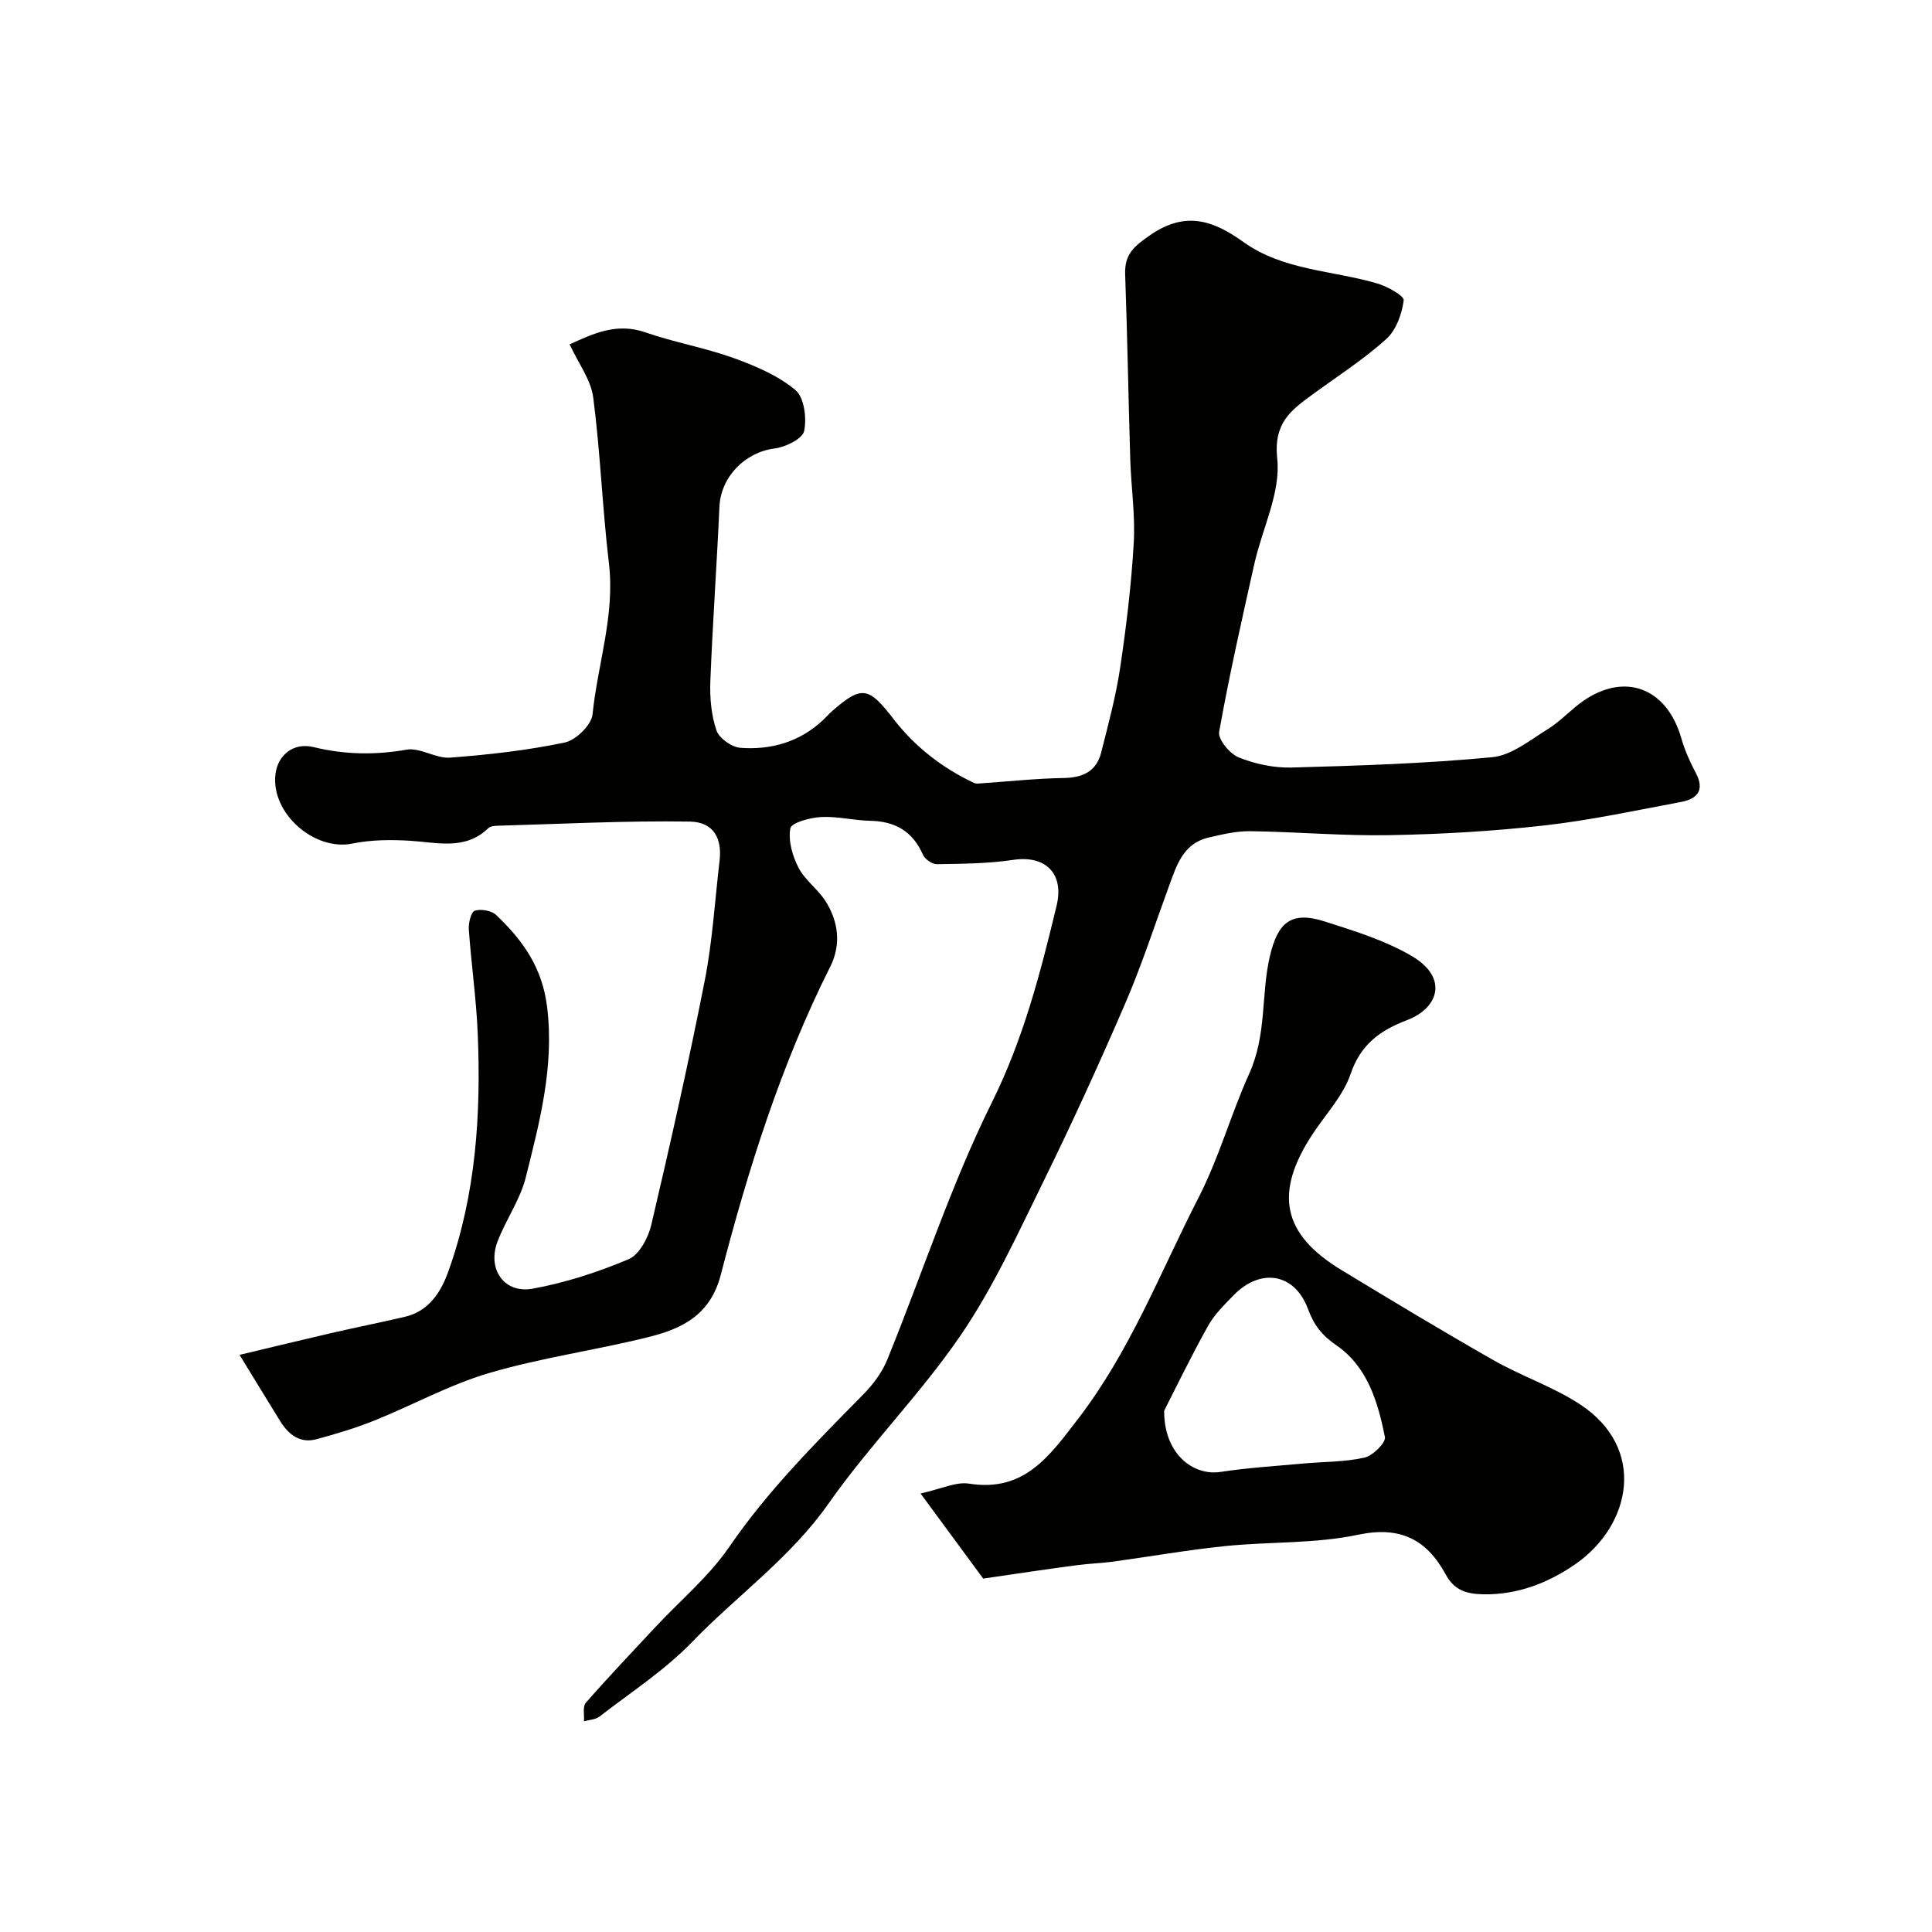
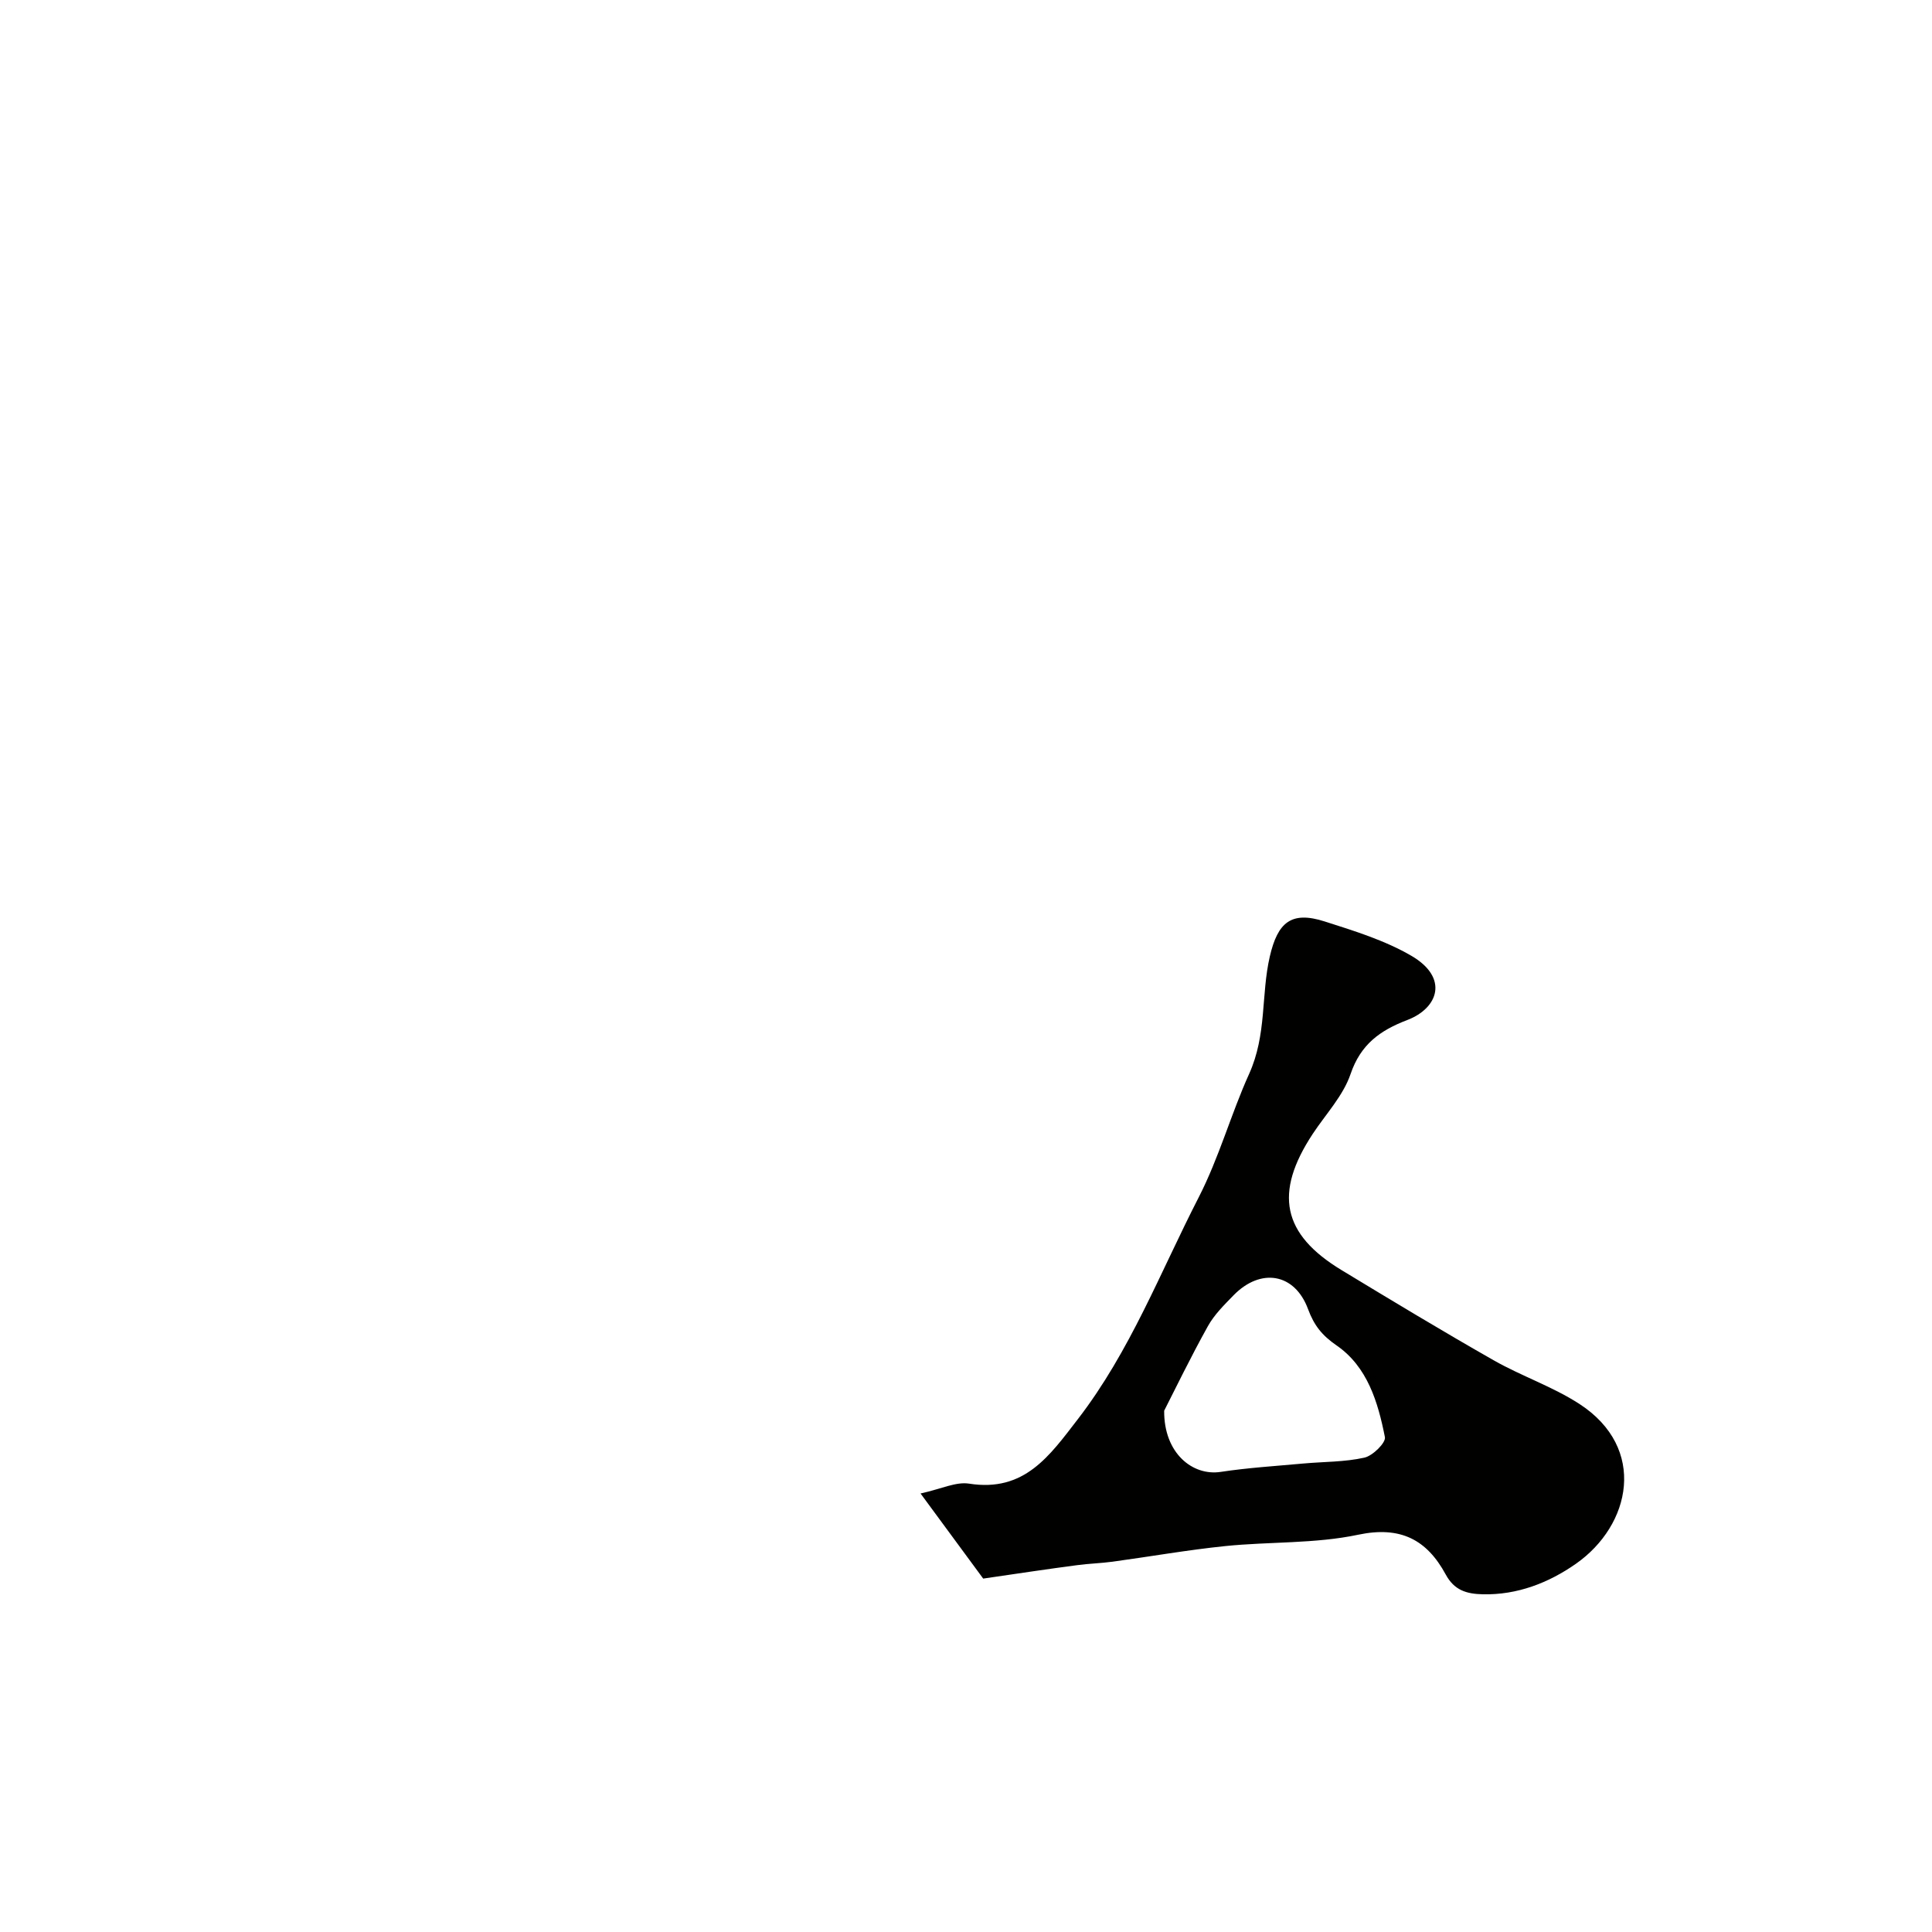
<svg xmlns="http://www.w3.org/2000/svg" enable-background="new 0 0 400 400" viewBox="0 0 400 400">
  <g fill="#010100">
-     <path d="m49.6 280.51c7.35-1.75 13.13-3.16 18.93-4.5 5.06-1.16 10.16-2.19 15.22-3.36 5.07-1.17 7.55-5.14 9.11-9.51 5.68-15.9 6.74-32.44 6.05-49.13-.3-7.22-1.34-14.4-1.85-21.61-.09-1.32.48-3.61 1.24-3.85 1.29-.4 3.46-.03 4.43.89 5.49 5.24 9.56 10.83 10.56 19.16 1.47 12.32-1.57 23.69-4.44 35.19-1.16 4.63-4.15 8.77-5.86 13.31-2.14 5.66 1.4 10.77 7.27 9.71 6.8-1.23 13.53-3.42 19.9-6.11 2.2-.93 4.05-4.44 4.68-7.09 3.94-16.79 7.73-33.62 11.06-50.54 1.61-8.17 2.1-16.57 3.08-24.86.55-4.64-1.24-8.03-6.17-8.11-13.27-.21-26.55.49-39.82.86-.64.02-1.47.1-1.88.5-4.83 4.65-10.57 2.95-16.22 2.61-3.96-.24-8.07-.21-11.93.58-7.87 1.61-16.89-6.26-15.93-14.35.46-3.89 3.64-6.66 7.9-5.62 6.47 1.57 12.69 1.67 19.24.53 2.82-.49 6.06 1.87 9.02 1.65 7.96-.6 15.95-1.5 23.74-3.13 2.31-.48 5.53-3.64 5.75-5.84 1.06-10.42 4.67-20.54 3.39-31.28-1.36-11.41-1.77-22.94-3.25-34.33-.48-3.66-3.07-7.05-4.88-10.98 5.02-2.31 9.8-4.53 15.71-2.48 5.96 2.07 12.26 3.16 18.19 5.29 4.53 1.63 9.2 3.62 12.83 6.63 1.83 1.51 2.38 5.82 1.82 8.5-.34 1.61-3.85 3.33-6.1 3.61-6.12.76-11.16 5.87-11.44 12.07-.54 12.04-1.41 24.07-1.88 36.11-.13 3.4.18 7 1.26 10.18.55 1.64 3.17 3.49 4.97 3.62 6.37.47 12.29-1.22 17.11-5.76.61-.57 1.15-1.21 1.78-1.76 6.3-5.54 7.66-5.1 12.89 1.66 4.38 5.66 10.05 10.06 16.61 13.14.48.22 1.14.08 1.72.05 5.58-.38 11.16-.99 16.74-1.08 3.96-.06 6.83-1.31 7.83-5.25 1.47-5.81 3.04-11.63 3.93-17.54 1.28-8.58 2.32-17.23 2.82-25.89.33-5.72-.54-11.5-.72-17.26-.39-12.79-.6-25.58-1.06-38.36-.15-4.2 1.89-5.85 5.31-8.19 7.3-4.99 13.05-2.87 19.14 1.49 8.29 5.94 18.43 5.87 27.72 8.6 2.11.62 5.63 2.56 5.5 3.51-.37 2.82-1.57 6.18-3.62 8.02-4.72 4.24-10.13 7.71-15.28 11.48-4.49 3.29-8.07 5.87-7.28 13.31.74 6.99-3.11 14.44-4.74 21.73-2.59 11.57-5.21 23.14-7.29 34.8-.27 1.54 2.2 4.54 4.04 5.28 3.4 1.36 7.29 2.2 10.95 2.1 13.87-.38 27.76-.82 41.56-2.14 4-.38 7.84-3.56 11.53-5.83 2.63-1.63 4.76-4.06 7.32-5.83 8.7-6.01 17.32-2.62 20.29 7.74.71 2.49 1.8 4.91 3.01 7.2 1.91 3.63.23 5.37-3.08 5.99-9.4 1.76-18.79 3.79-28.28 4.86-10.64 1.2-21.38 1.82-32.08 2.01-9.59.18-19.2-.69-28.8-.82-2.89-.04-5.84.66-8.69 1.33-5.25 1.23-6.59 5.78-8.17 10.09-2.96 8.08-5.62 16.3-9.02 24.19-5.37 12.45-11.01 24.81-16.99 36.98-5.32 10.82-10.37 21.93-17.14 31.83-8.3 12.14-18.86 22.72-27.31 34.77-7.89 11.26-18.96 19.05-28.29 28.71-5.64 5.84-12.65 10.37-19.12 15.39-.83.65-2.15.68-3.24 1 .1-1.3-.3-3.05.39-3.84 4.68-5.35 9.59-10.51 14.44-15.71 5.13-5.5 11.06-10.44 15.26-16.57 8.02-11.7 17.91-21.56 27.75-31.57 2.03-2.06 3.9-4.56 4.97-7.21 7.24-17.78 13.18-36.18 21.69-53.32 6.5-13.11 10.01-26.74 13.36-40.65 1.61-6.68-2.32-10.49-9.01-9.48-5.19.78-10.51.8-15.78.89-.98.02-2.49-1.05-2.9-1.99-2.11-4.79-5.7-6.88-10.83-6.99-3.43-.07-6.87-.96-10.27-.78-2.26.12-6.12 1.17-6.34 2.34-.47 2.56.44 5.72 1.7 8.16 1.32 2.56 3.97 4.4 5.55 6.86 2.73 4.24 3.3 9.06 1.03 13.58-10.21 20.34-17 41.91-22.67 63.8-2.19 8.47-8.13 11.23-15.12 12.96-10.87 2.7-22.06 4.24-32.79 7.39-8.2 2.41-15.85 6.65-23.83 9.86-3.89 1.56-7.95 2.78-12 3.87-3.37.9-5.72-.94-7.43-3.65-2.56-4.11-5.04-8.24-8.47-13.82z" />
    <path d="m203.56 326.83c-3.53-4.8-7.86-10.68-12.97-17.62 4.26-.93 7.31-2.47 10.04-2.04 11.46 1.81 16.65-5.72 22.55-13.38 10.8-14.02 17.03-30.37 24.98-45.86 4.26-8.31 6.7-17.29 10.44-25.55 3.72-8.22 2.45-16.35 4.3-24.35 1.64-7.08 4.44-9.47 11.37-7.25 6.13 1.96 12.46 3.91 17.96 7.12 7.74 4.52 5.61 10.81-.88 13.29-5.59 2.13-9.64 5.02-11.73 11.18-1.53 4.49-5.12 8.28-7.82 12.37-8.08 12.25-6.35 20.77 5.95 28.22 10.45 6.33 20.91 12.65 31.53 18.69 5.77 3.28 12.21 5.44 17.75 9.04 14.04 9.14 10.68 25.09-.78 33.09-5.57 3.89-12.07 6.47-19.27 6.3-3.37-.08-5.89-.83-7.66-4.1-3.9-7.18-9.32-10.09-18.13-8.23-8.94 1.89-18.35 1.41-27.52 2.35-7.8.8-15.54 2.17-23.31 3.23-2.44.33-4.91.39-7.35.72-5.89.77-11.78 1.66-19.45 2.78zm37.47-34.76c-.08 8.78 5.87 13.56 11.7 12.67 5.65-.86 11.37-1.21 17.06-1.73 4.24-.39 8.57-.3 12.69-1.22 1.73-.38 4.48-3.1 4.25-4.25-1.43-7.24-3.61-14.56-9.99-18.97-3.03-2.09-4.67-4.14-5.93-7.55-2.76-7.45-9.81-8.58-15.41-2.85-1.94 1.99-4.01 4.03-5.33 6.42-3.6 6.46-6.82 13.14-9.04 17.48z" />
  </g>
</svg>